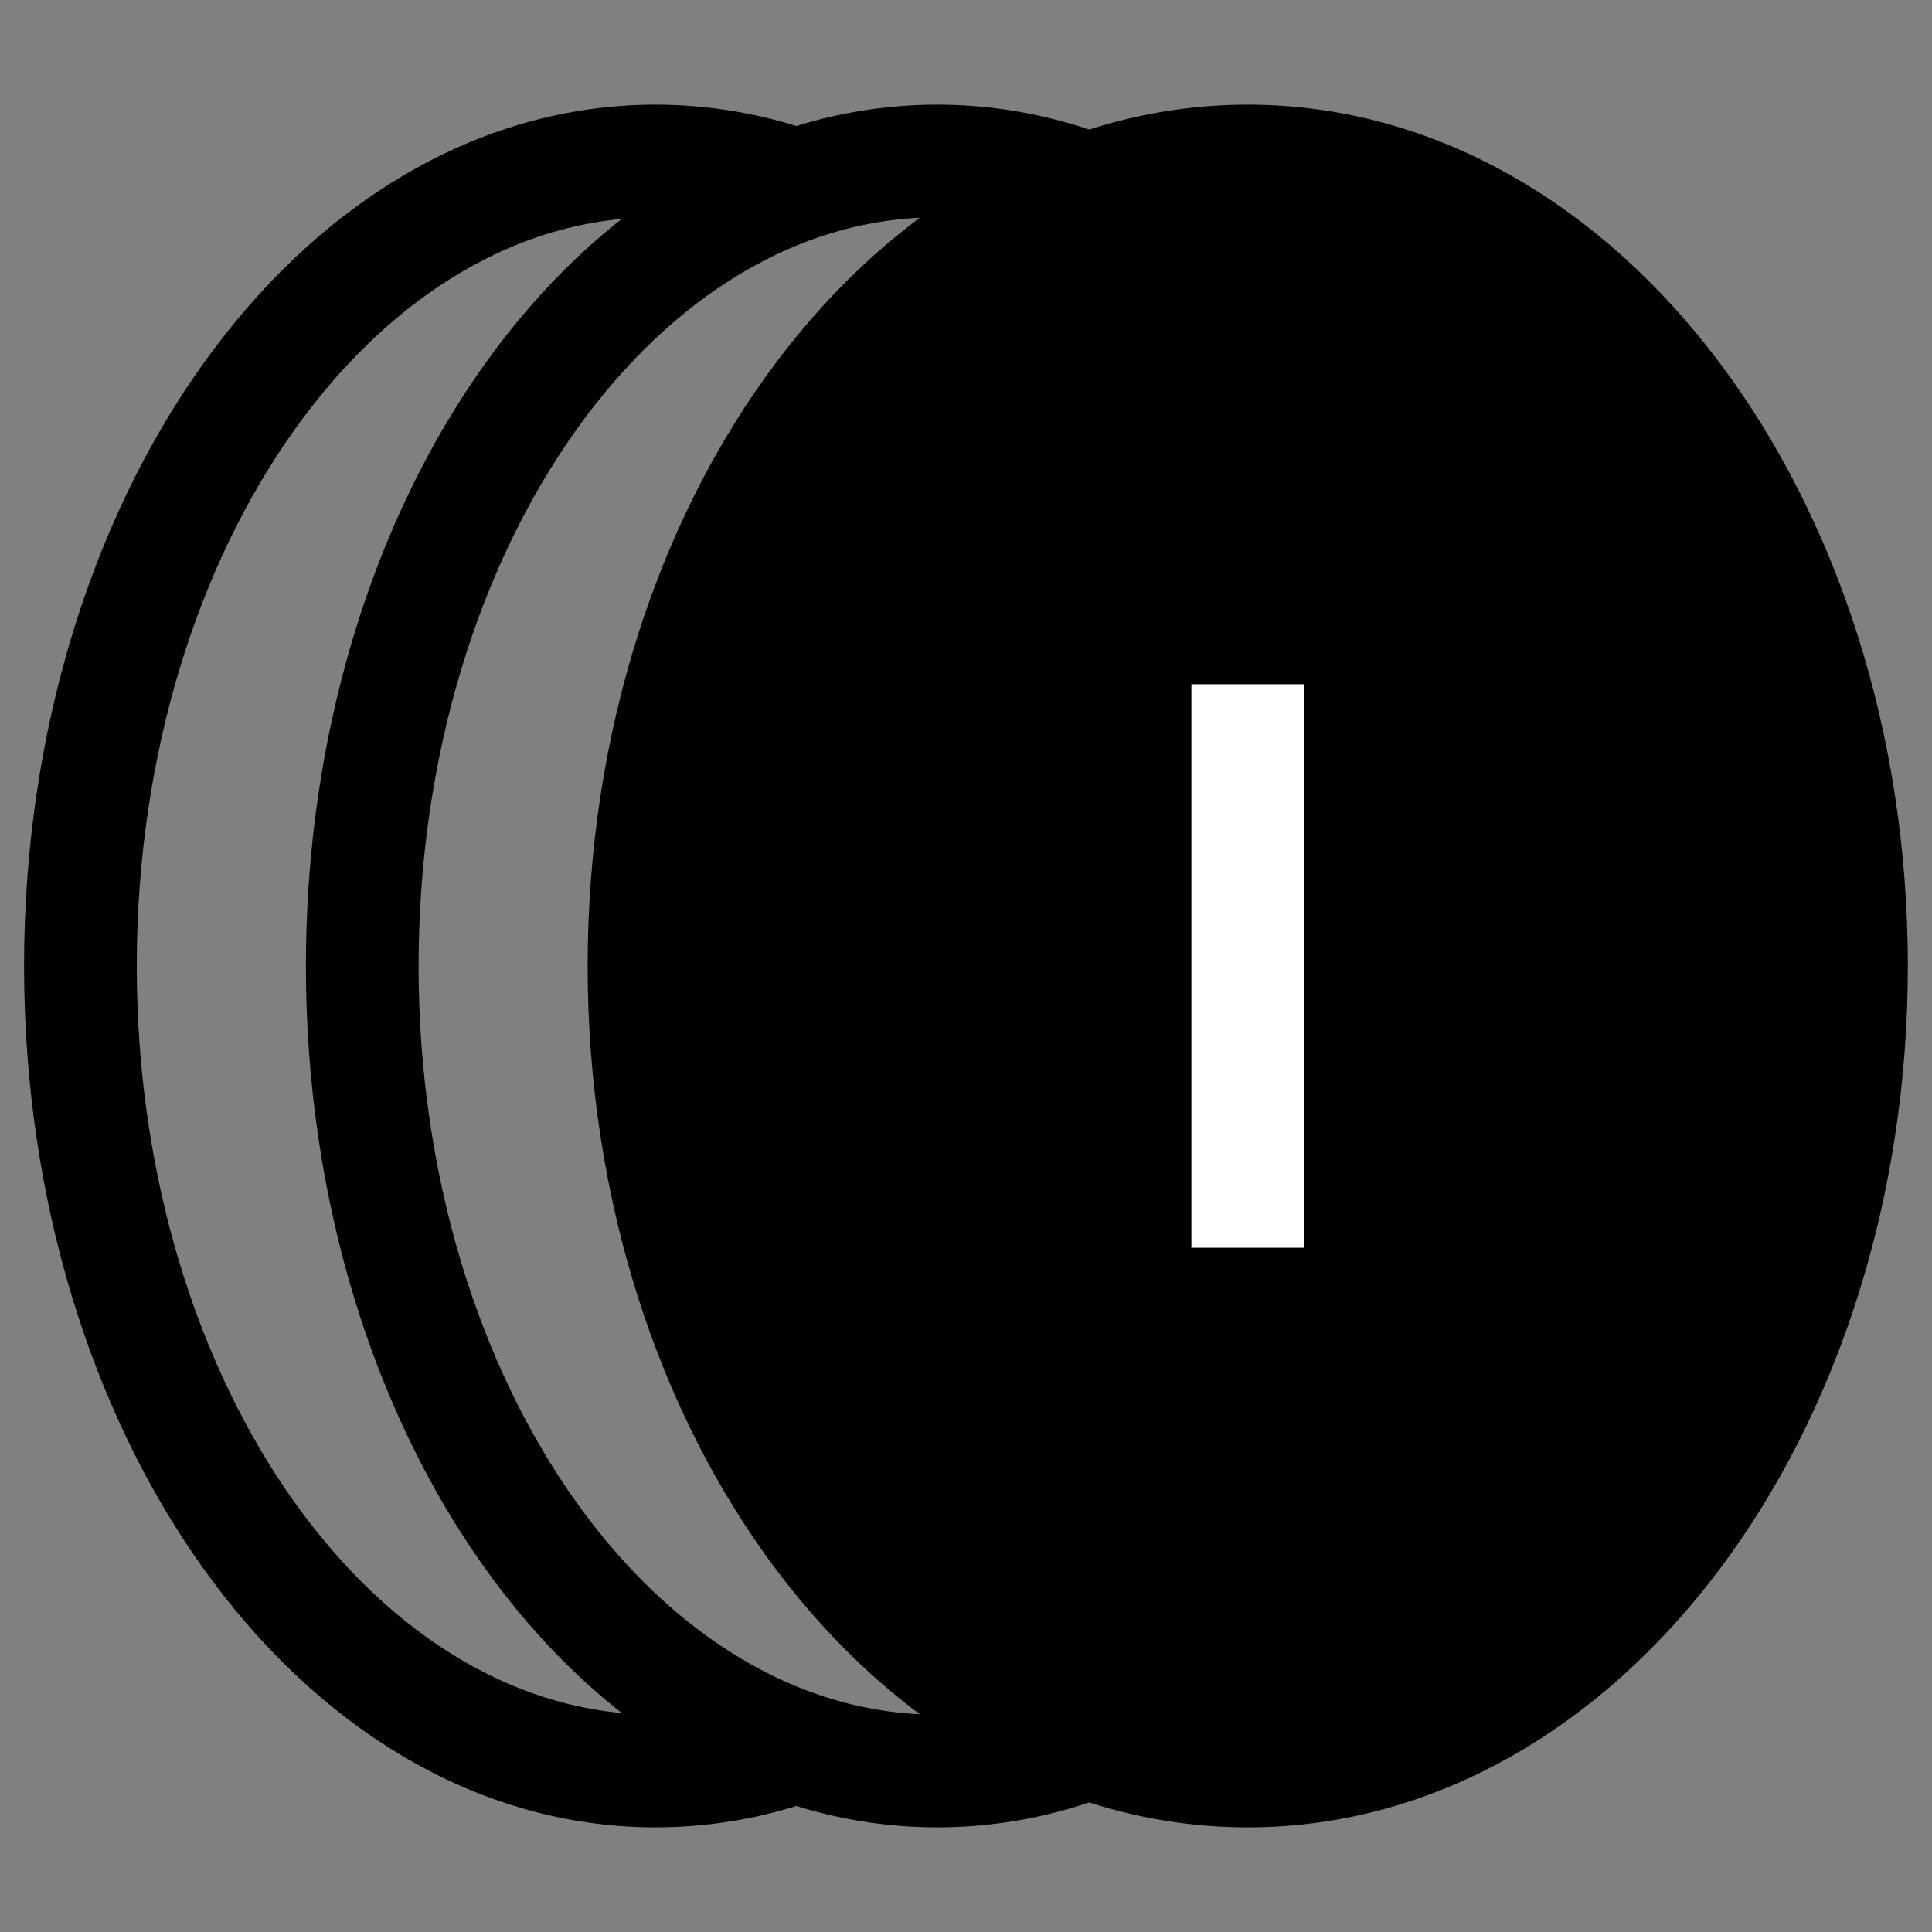
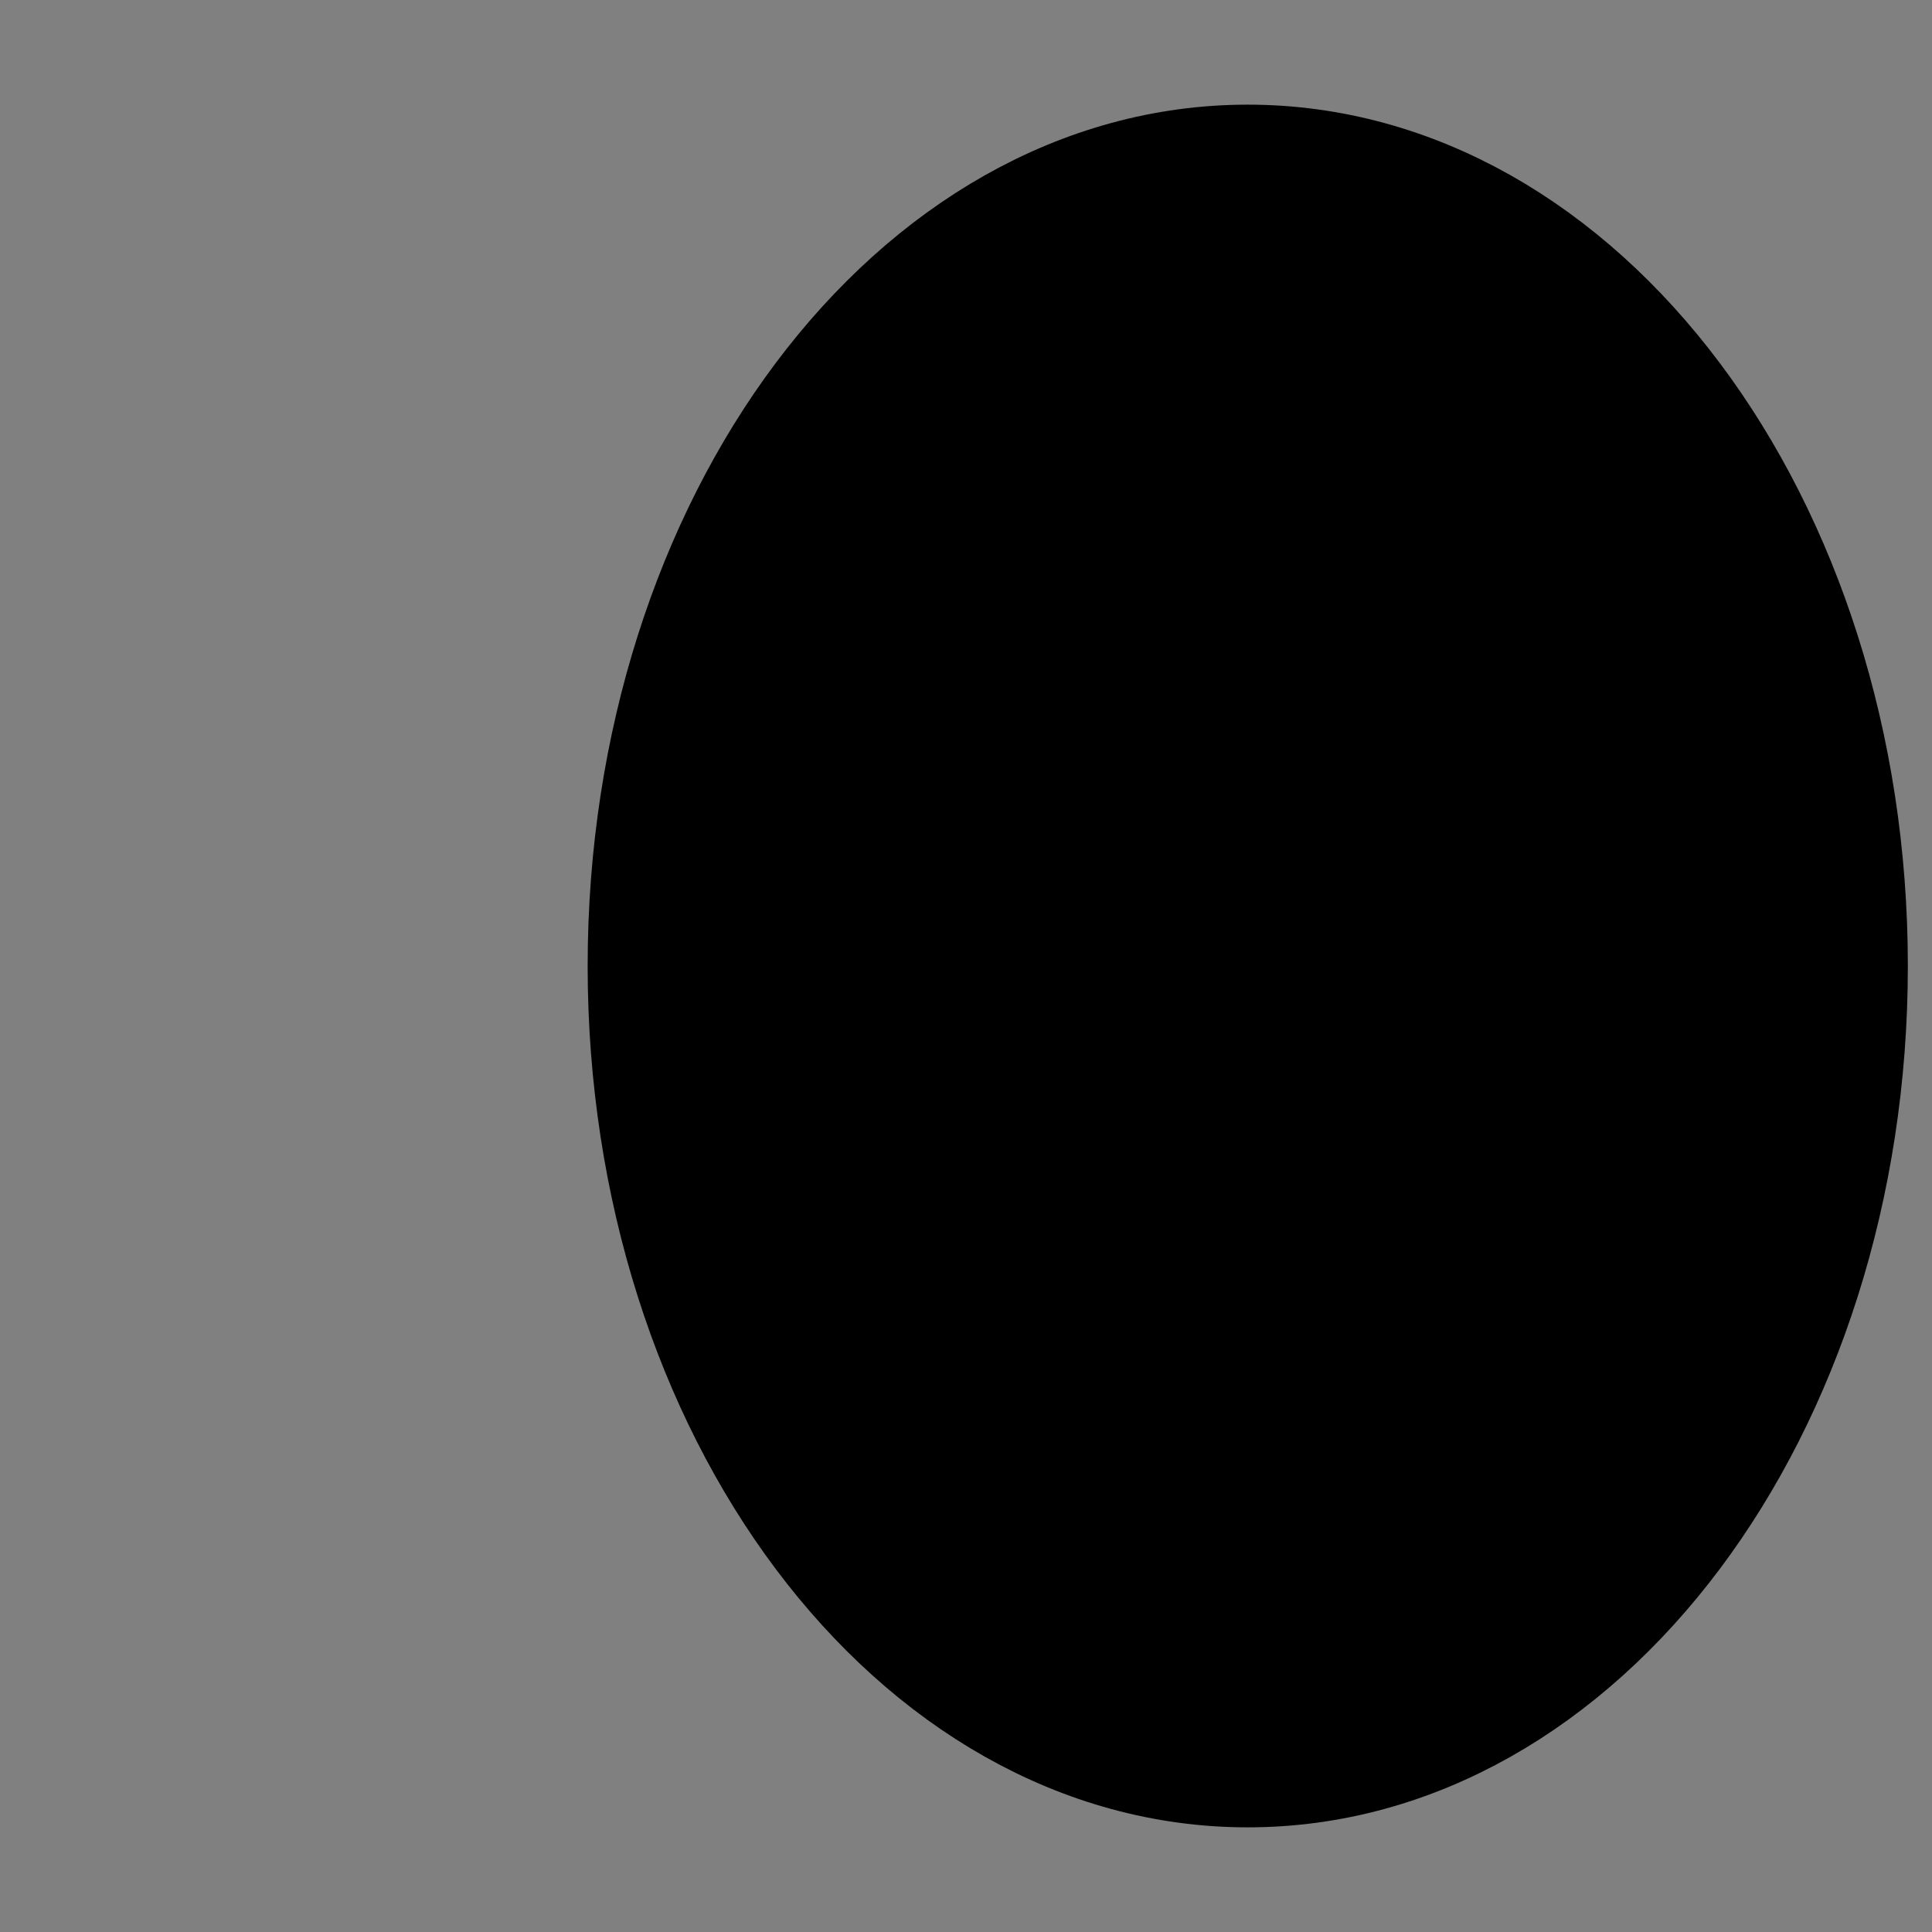
<svg xmlns="http://www.w3.org/2000/svg" width="24" height="24" viewBox="0 0 24 24" fill="none">
  <rect x="0" y="0" width="24" height="24" fill="#808080" stroke="none" />
  <path d="M15.5 2C19.642 2 23 6.477 23 12C23 17.523 19.642 22 15.5 22C11.358 22 8 17.523 8 12C8 6.477 11.358 2 15.5 2Z" fill="black" stroke="black" stroke-width="1.4" />
-   <path d="M14.5 21.168C13.625 21.703 12.659 22 11.643 22C7.698 22 4.5 17.523 4.5 12C4.5 6.477 7.698 2 11.643 2C12.659 2 13.625 2.297 14.5 2.832" stroke="black" stroke-width="1.4" />
-   <path d="M9.709 2.241C9.205 2.083 8.68 2 8.142 2C4.197 2 0.999 6.477 0.999 12C0.999 17.523 4.197 22 8.142 22C8.68 22 9.205 21.917 9.709 21.759" stroke="black" stroke-width="1.4" />
-   <path d="M15.5 15.5V8.5" stroke="white" stroke-width="1.4" />
</svg>